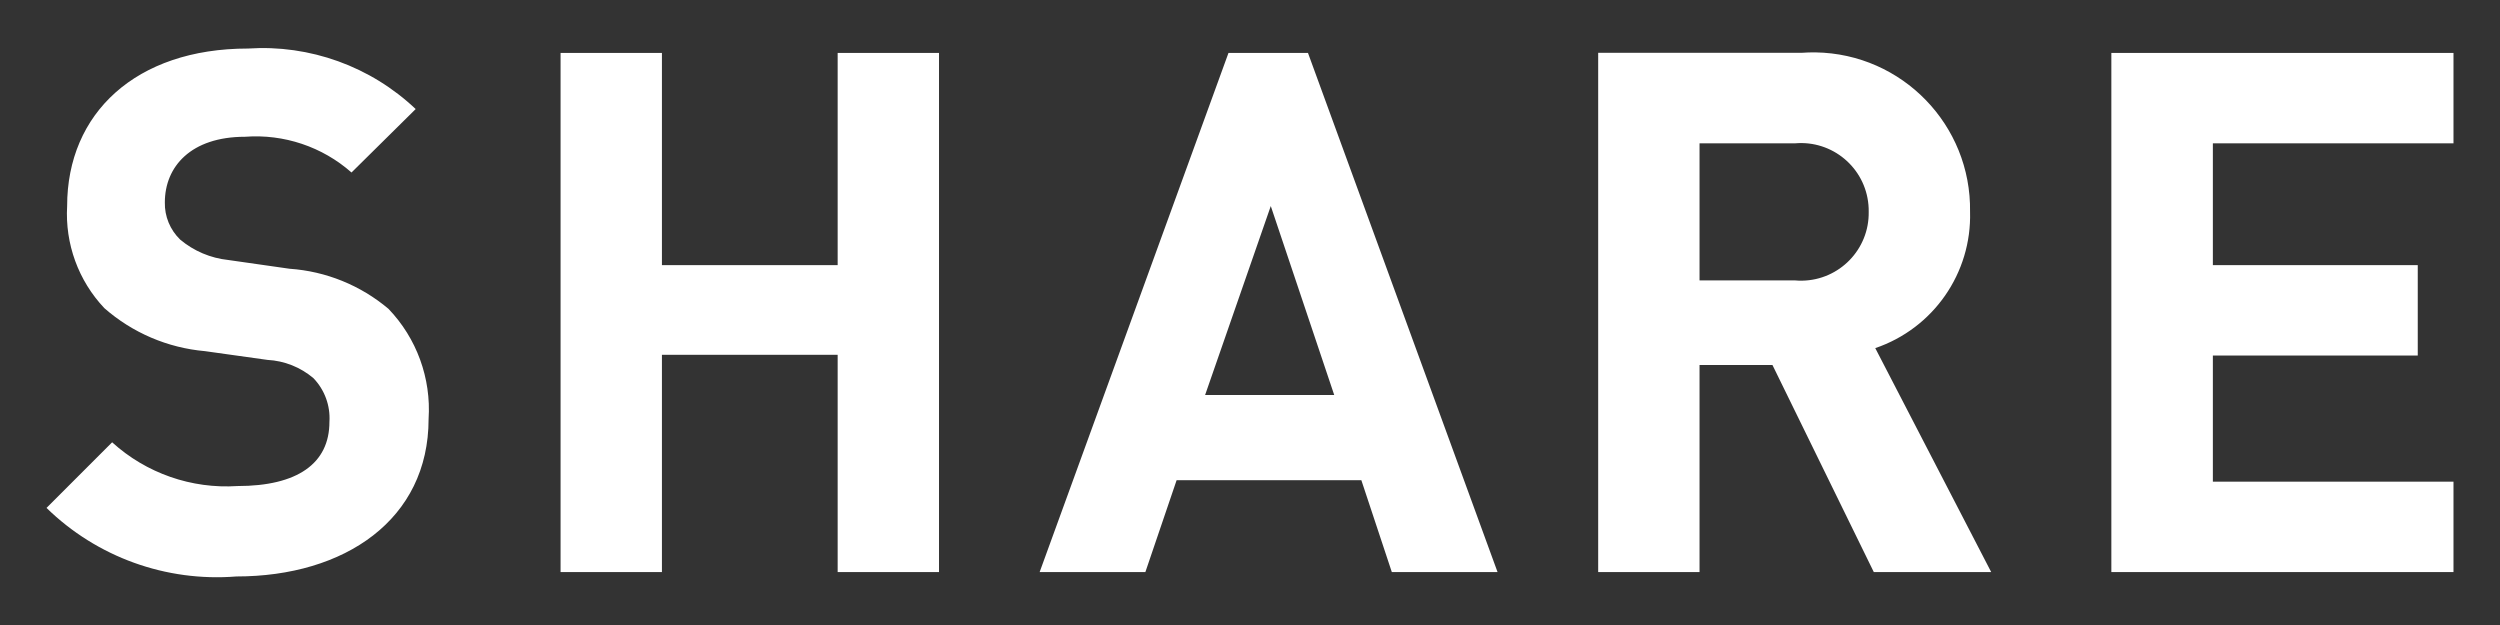
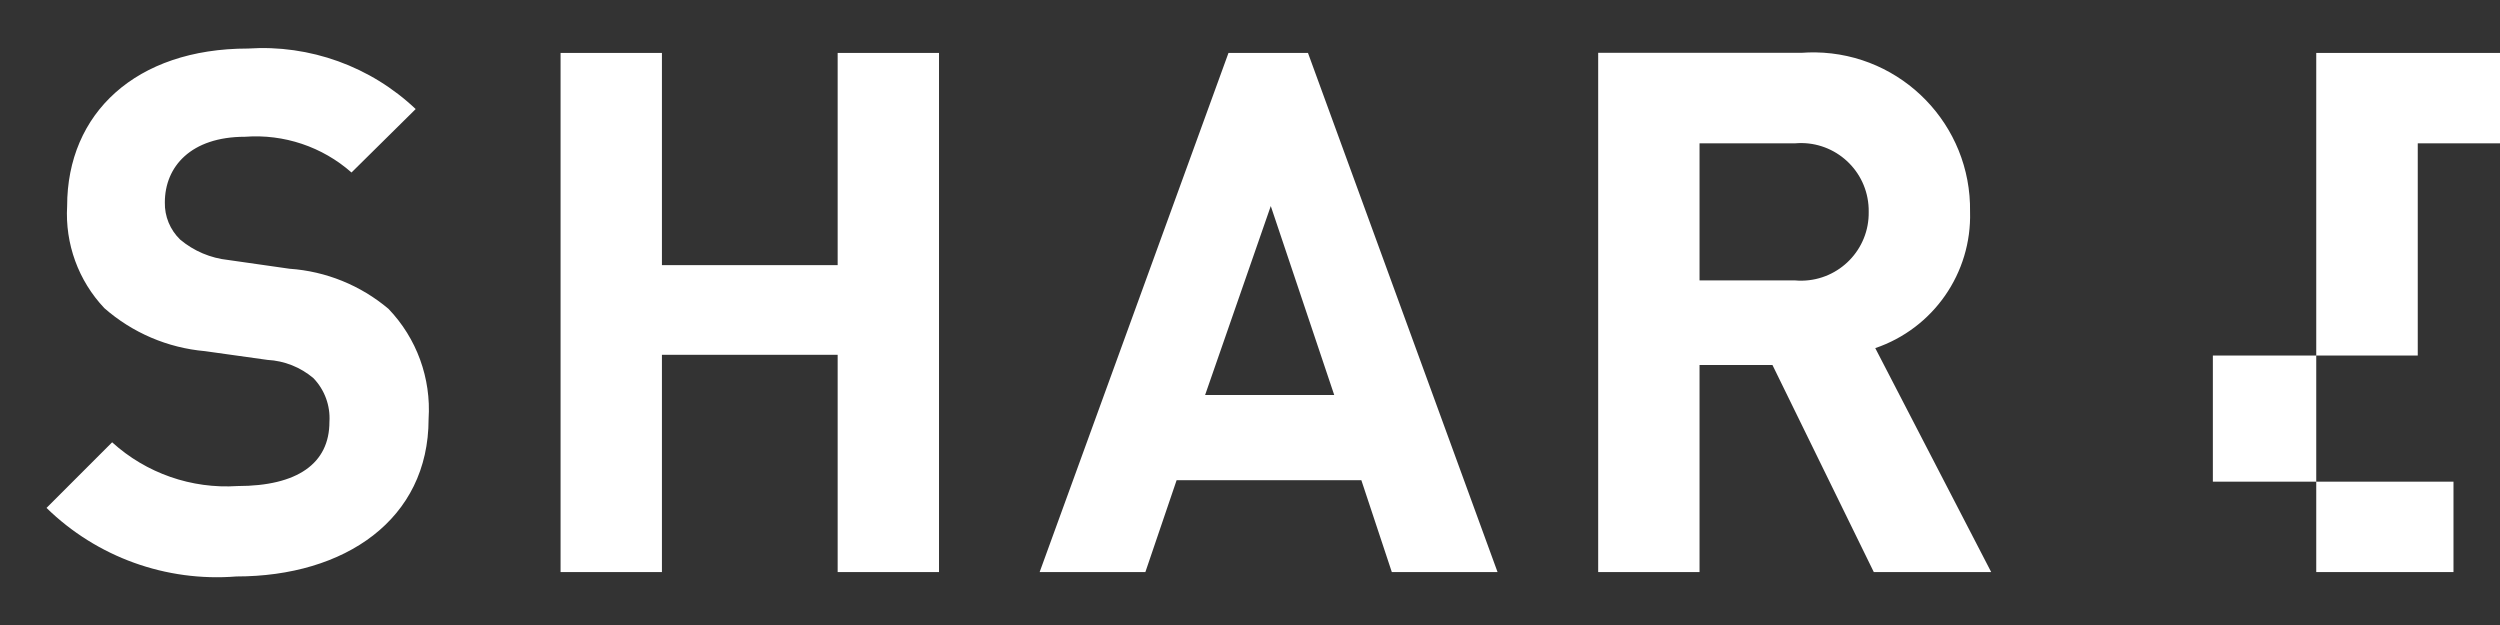
<svg xmlns="http://www.w3.org/2000/svg" width="48" height="12" version="1.1" viewBox="0 0 48 12">
  <rect x="0" y="0" width="48" height="12" fill="#333333" stroke="none" />
  <defs>
    <style>
      .cls-1 {
        fill: #fff;
      }
    </style>
  </defs>
  <g>
    <g id="_レイヤー_1" data-name="レイヤー_1">
-       <path id="_パス_136761" data-name="パス_136761" class="cls-1" d="M8.229,8.044c.051-.781-.228-1.549-.77-2.114-.536-.452-1.201-.722-1.9-.77l-1.176-.168c-.34-.036-.662-.172-.924-.392-.193-.187-.3-.445-.294-.714,0-.686.5-1.26,1.54-1.26.746-.056,1.483.191,2.044.686l1.232-1.218c-.864-.819-2.032-1.241-3.22-1.162C2.605.932,1.289,2.178,1.289,3.956c-.042.724.216,1.433.714,1.96.54.474,1.217.763,1.932.826l1.2.168c.324.017.634.14.882.35.216.224.328.529.308.84,0,.8-.616,1.232-1.764,1.232-.883.058-1.753-.245-2.408-.84l-1.26,1.26c.968.945,2.297,1.424,3.645,1.316,2.081,0,3.691-1.092,3.691-3.024ZM18.029,10.984V1.016h-1.946v4.074h-3.374V1.016h-1.946v9.968h1.946v-4.172h3.374v4.172h1.946ZM28.753,10.984l-3.64-9.968h-1.526l-3.626,9.968h2.03l.6-1.764h3.547l.585,1.764h2.03ZM25.617,7.584h-2.479l1.261-3.628,1.218,3.628ZM38.231,10.984l-2.226-4.3c1.115-.379,1.854-1.44,1.82-2.618.026-1.664-1.302-3.034-2.965-3.06-.09-.001-.179.001-.269.008h-3.906v9.97h1.946v-3.976h1.4l1.946,3.976h2.254ZM35.879,4.068c.012.718-.561,1.309-1.279,1.321-.045.001-.09-.001-.135-.005h-1.834v-2.632h1.834c.715-.063,1.346.466,1.409,1.181.004.045.006.09.005.135ZM47.107,10.984v-1.736h-4.62v-2.422h3.934v-1.736h-3.934v-2.338h4.62v-1.736h-6.569v9.968h6.569Z" />
+       <path id="_パス_136761" data-name="パス_136761" class="cls-1" d="M8.229,8.044c.051-.781-.228-1.549-.77-2.114-.536-.452-1.201-.722-1.9-.77l-1.176-.168c-.34-.036-.662-.172-.924-.392-.193-.187-.3-.445-.294-.714,0-.686.5-1.26,1.54-1.26.746-.056,1.483.191,2.044.686l1.232-1.218c-.864-.819-2.032-1.241-3.22-1.162C2.605.932,1.289,2.178,1.289,3.956c-.042.724.216,1.433.714,1.96.54.474,1.217.763,1.932.826l1.2.168c.324.017.634.14.882.35.216.224.328.529.308.84,0,.8-.616,1.232-1.764,1.232-.883.058-1.753-.245-2.408-.84l-1.26,1.26c.968.945,2.297,1.424,3.645,1.316,2.081,0,3.691-1.092,3.691-3.024ZM18.029,10.984V1.016h-1.946v4.074h-3.374V1.016h-1.946v9.968h1.946v-4.172h3.374v4.172h1.946ZM28.753,10.984l-3.64-9.968h-1.526l-3.626,9.968h2.03l.6-1.764h3.547l.585,1.764h2.03ZM25.617,7.584h-2.479l1.261-3.628,1.218,3.628ZM38.231,10.984l-2.226-4.3c1.115-.379,1.854-1.44,1.82-2.618.026-1.664-1.302-3.034-2.965-3.06-.09-.001-.179.001-.269.008h-3.906v9.97h1.946v-3.976h1.4l1.946,3.976h2.254ZM35.879,4.068c.012.718-.561,1.309-1.279,1.321-.045.001-.09-.001-.135-.005h-1.834v-2.632h1.834c.715-.063,1.346.466,1.409,1.181.004.045.006.09.005.135ZM47.107,10.984v-1.736h-4.62v-2.422h3.934v-1.736v-2.338h4.62v-1.736h-6.569v9.968h6.569Z" />
    </g>
  </g>
</svg>